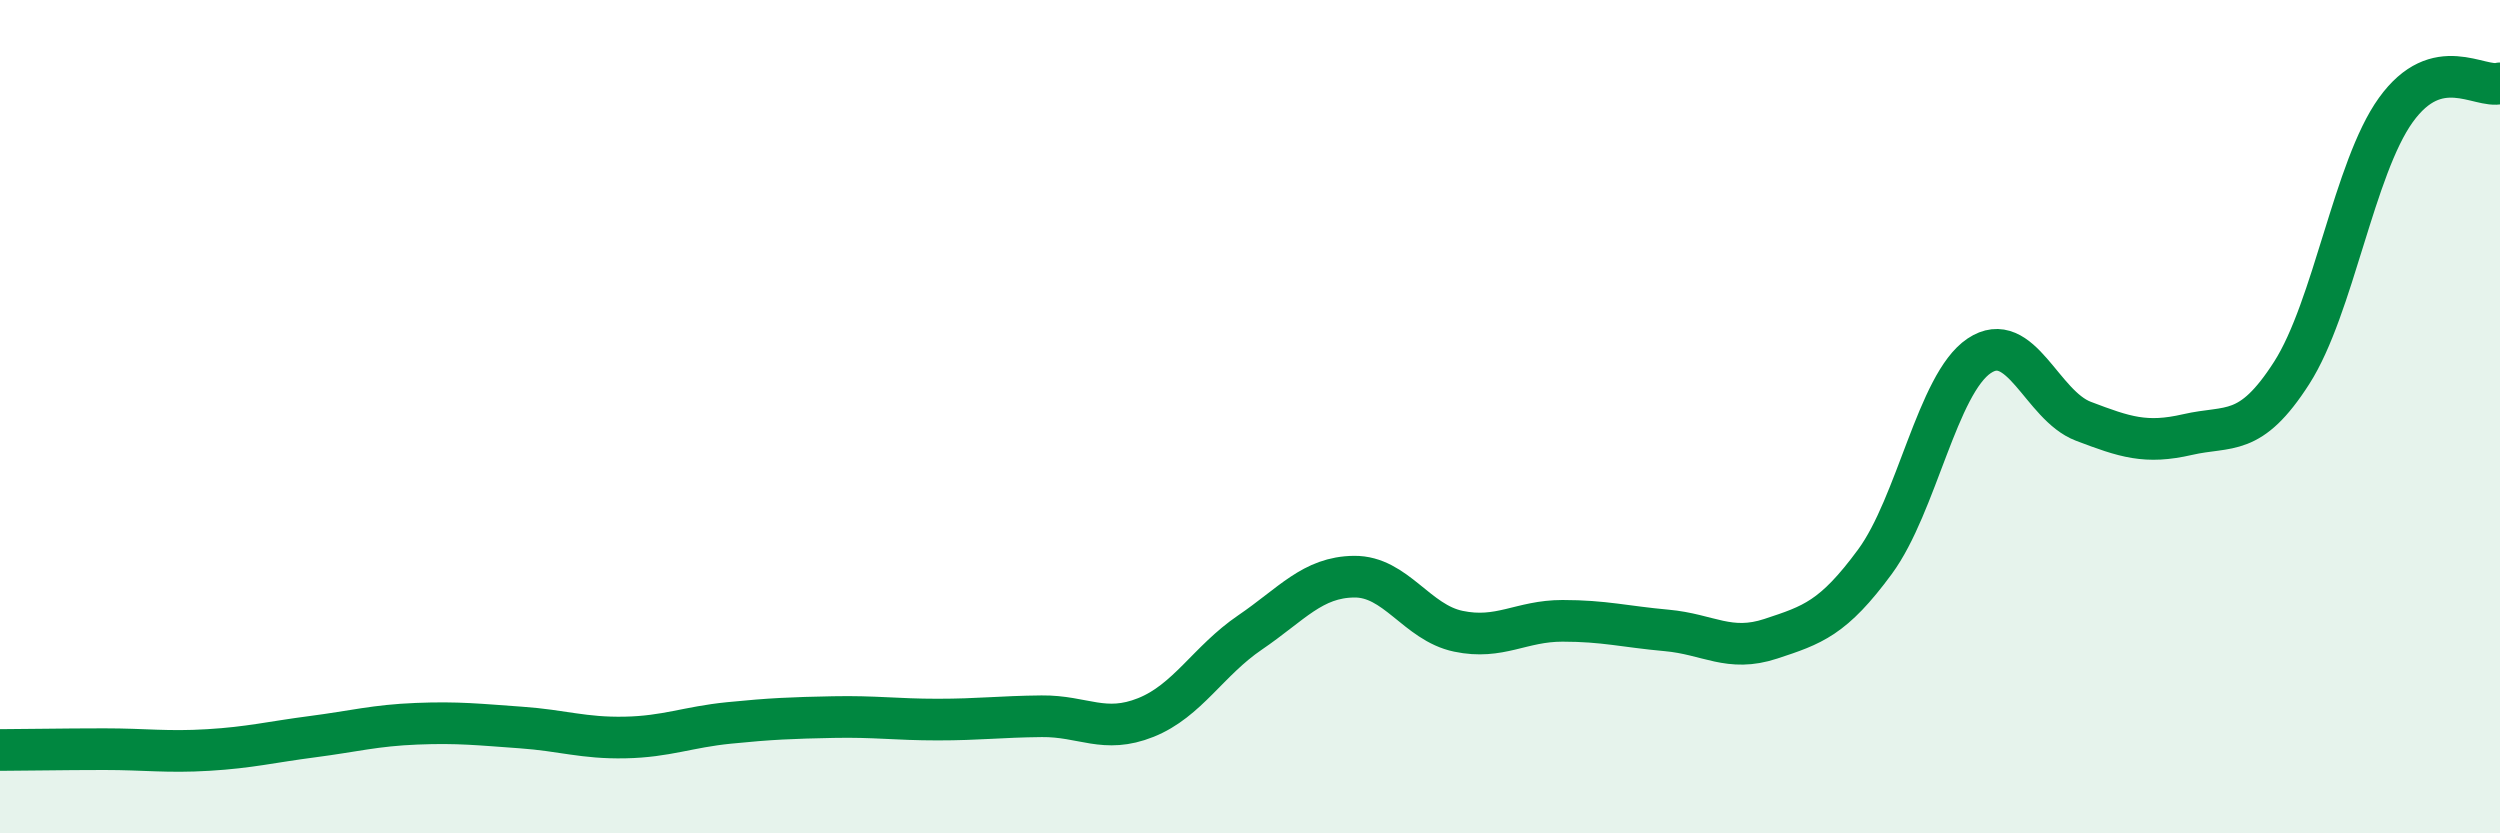
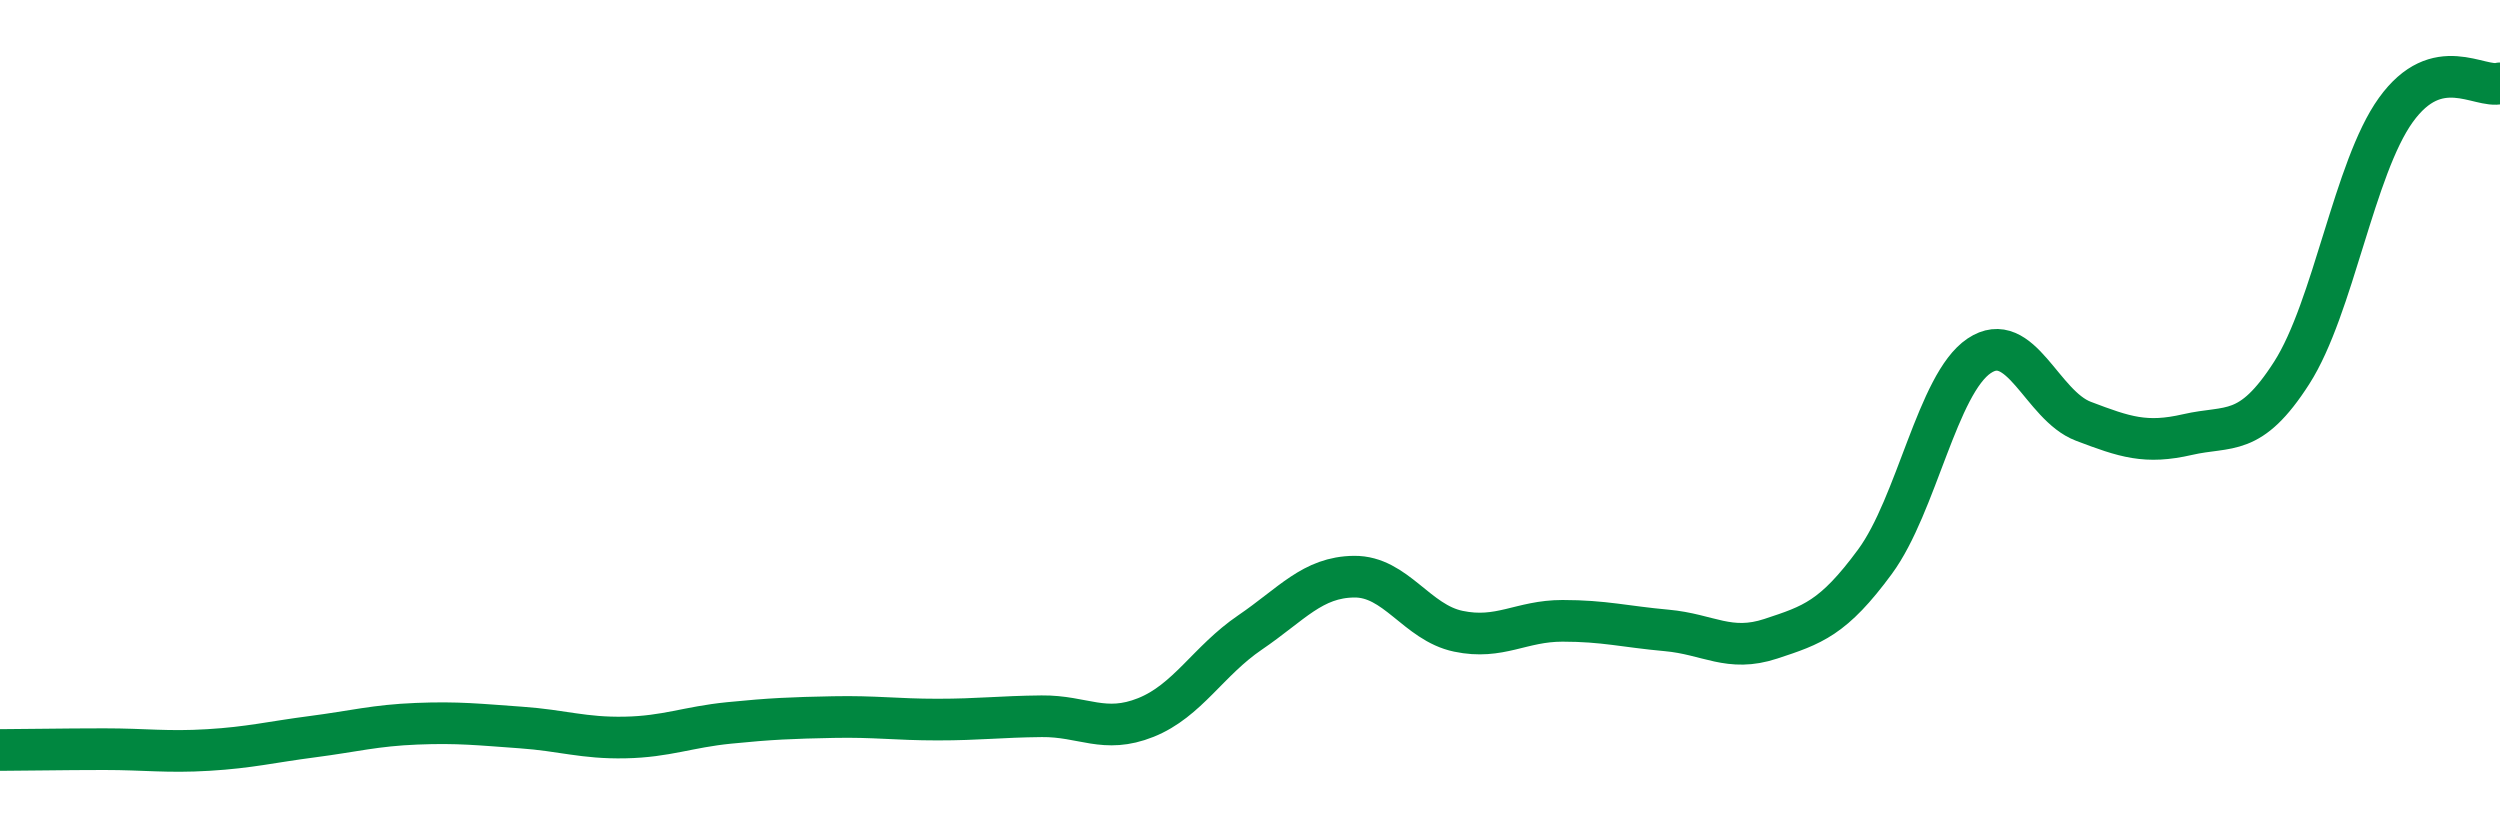
<svg xmlns="http://www.w3.org/2000/svg" width="60" height="20" viewBox="0 0 60 20">
-   <path d="M 0,18 C 0.5,18 1.5,17.98 2.5,17.98 C 3.5,17.98 4,18.06 5,18 C 6,17.94 6.5,17.81 7.5,17.68 C 8.5,17.55 9,17.41 10,17.37 C 11,17.33 11.5,17.39 12.5,17.46 C 13.5,17.53 14,17.72 15,17.7 C 16,17.68 16.5,17.45 17.5,17.35 C 18.5,17.25 19,17.23 20,17.21 C 21,17.19 21.5,17.27 22.5,17.27 C 23.5,17.27 24,17.2 25,17.19 C 26,17.18 26.5,17.62 27.5,17.22 C 28.5,16.82 29,15.86 30,15.18 C 31,14.5 31.5,13.85 32.5,13.84 C 33.5,13.83 34,14.94 35,15.15 C 36,15.36 36.5,14.9 37.5,14.9 C 38.5,14.9 39,15.04 40,15.13 C 41,15.22 41.5,15.66 42.5,15.33 C 43.5,15 44,14.84 45,13.48 C 46,12.12 46.5,9.21 47.5,8.54 C 48.5,7.87 49,9.73 50,10.11 C 51,10.49 51.5,10.66 52.5,10.43 C 53.5,10.2 54,10.51 55,8.95 C 56,7.39 56.5,4.03 57.5,2.64 C 58.5,1.25 59.5,2.13 60,2L60 20L0 20Z" fill="#008740" opacity="0.1" stroke-linecap="round" stroke-linejoin="round" />
  <path d="M 0,18 C 0.5,18 1.5,17.98 2.5,17.98 C 3.5,17.98 4,18.06 5,18 C 6,17.94 6.5,17.81 7.5,17.68 C 8.5,17.55 9,17.41 10,17.37 C 11,17.33 11.5,17.39 12.5,17.46 C 13.5,17.53 14,17.72 15,17.7 C 16,17.68 16.5,17.45 17.5,17.35 C 18.5,17.25 19,17.23 20,17.21 C 21,17.19 21.5,17.27 22.5,17.27 C 23.5,17.27 24,17.2 25,17.19 C 26,17.18 26.5,17.62 27.5,17.22 C 28.5,16.82 29,15.86 30,15.18 C 31,14.5 31.5,13.85 32.5,13.84 C 33.5,13.83 34,14.94 35,15.15 C 36,15.36 36.5,14.9 37.5,14.9 C 38.5,14.9 39,15.04 40,15.13 C 41,15.22 41.5,15.66 42.5,15.33 C 43.5,15 44,14.84 45,13.48 C 46,12.12 46.5,9.21 47.5,8.54 C 48.5,7.87 49,9.73 50,10.11 C 51,10.49 51.5,10.66 52.5,10.43 C 53.5,10.2 54,10.51 55,8.95 C 56,7.39 56.5,4.03 57.5,2.64 C 58.5,1.25 59.5,2.13 60,2" stroke="#008740" stroke-width="1" fill="none" stroke-linecap="round" stroke-linejoin="round" />
</svg>